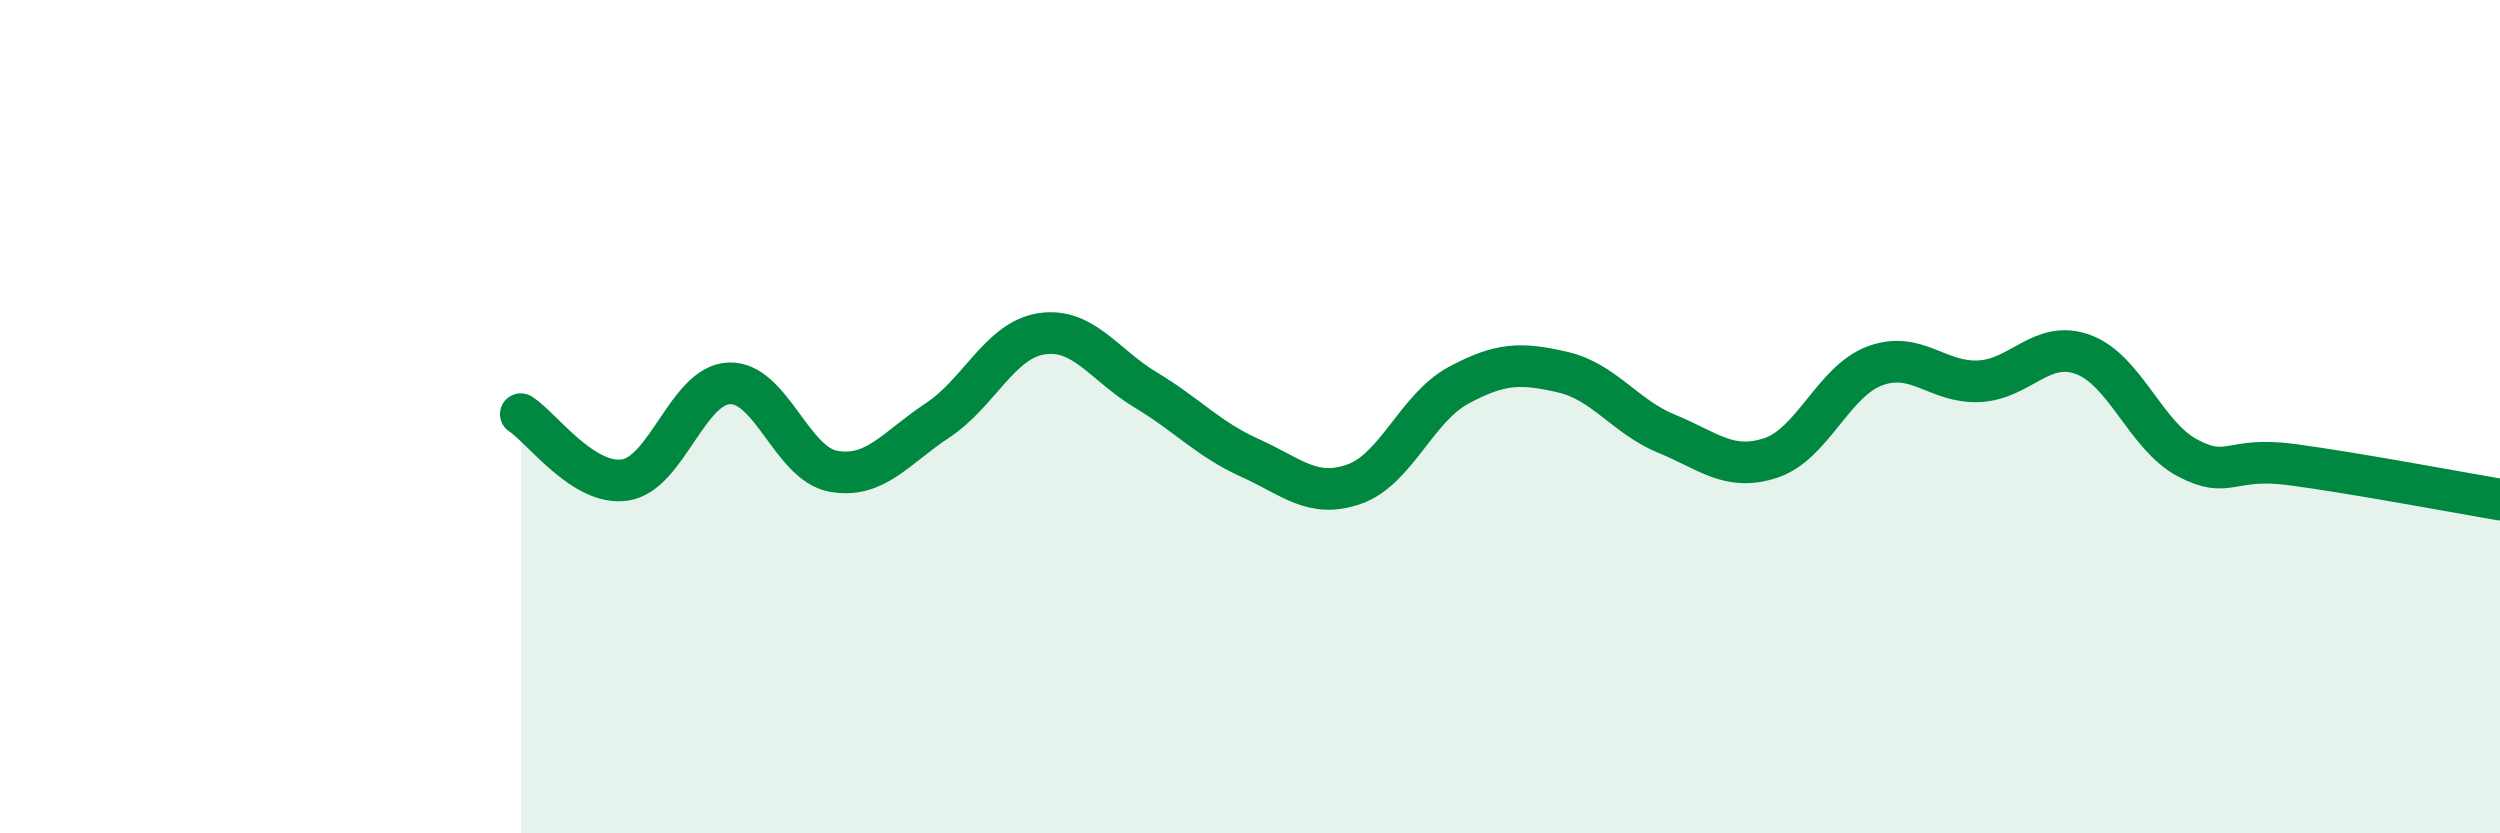
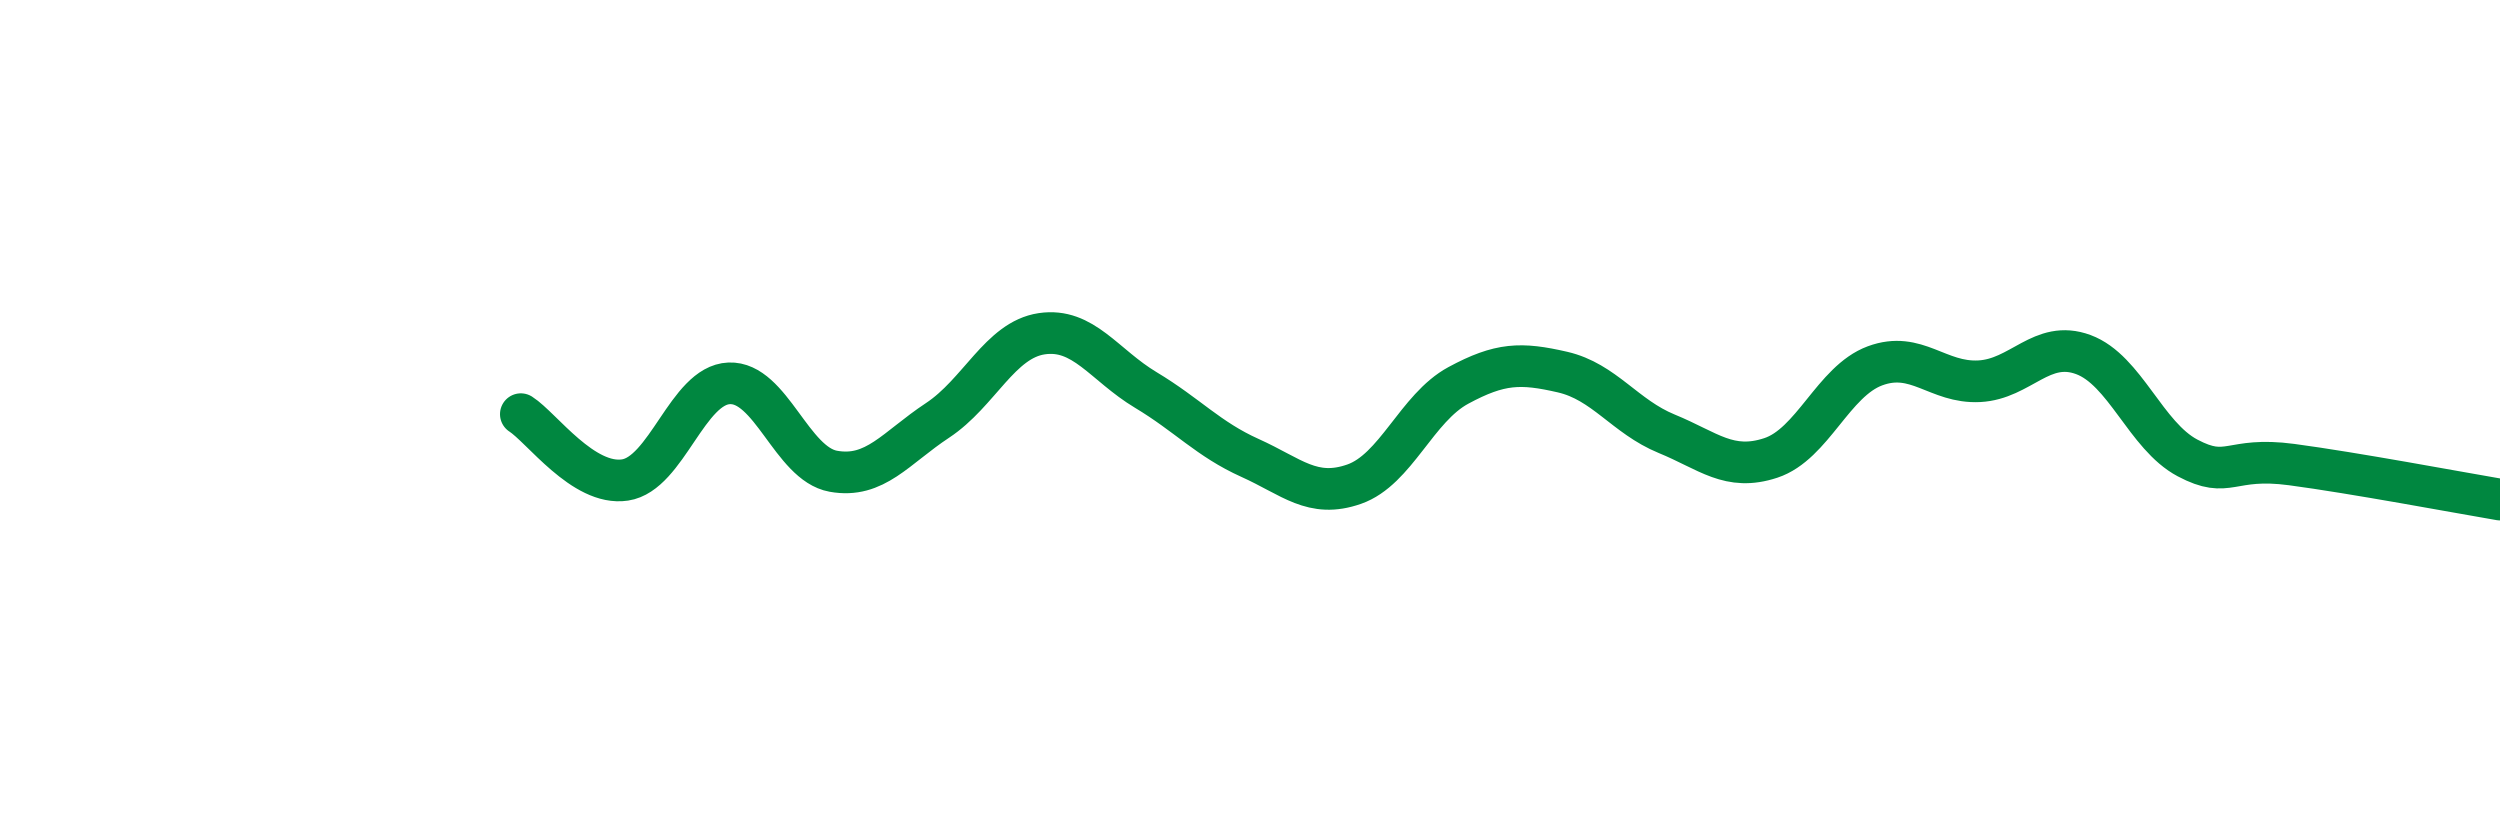
<svg xmlns="http://www.w3.org/2000/svg" width="60" height="20" viewBox="0 0 60 20">
-   <path d="M 12.5,9.94 C 13,10.26 14,11.67 15,11.52 C 16,11.37 16.5,9.24 17.5,9.2 C 18.5,9.16 19,11.13 20,11.31 C 21,11.49 21.5,10.75 22.5,10.09 C 23.5,9.43 24,8.16 25,8.01 C 26,7.86 26.5,8.76 27.5,9.36 C 28.5,9.96 29,10.54 30,10.99 C 31,11.44 31.5,11.97 32.5,11.62 C 33.5,11.27 34,9.79 35,9.25 C 36,8.71 36.5,8.7 37.5,8.93 C 38.5,9.16 39,10 40,10.41 C 41,10.82 41.5,11.32 42.5,10.99 C 43.5,10.66 44,9.15 45,8.78 C 46,8.41 46.5,9.2 47.5,9.15 C 48.5,9.1 49,8.14 50,8.51 C 51,8.88 51.5,10.46 52.5,10.99 C 53.5,11.52 53.5,10.95 55,11.15 C 56.5,11.35 59,11.82 60,11.99L60 20L12.5 20Z" fill="#008740" opacity="0.1" stroke-linecap="round" stroke-linejoin="round" />
  <path d="M 12.5,9.94 C 13,10.26 14,11.67 15,11.52 C 16,11.37 16.5,9.24 17.5,9.2 C 18.5,9.16 19,11.13 20,11.31 C 21,11.49 21.5,10.75 22.5,10.09 C 23.5,9.43 24,8.16 25,8.01 C 26,7.86 26.5,8.76 27.5,9.36 C 28.5,9.96 29,10.54 30,10.99 C 31,11.44 31.5,11.97 32.5,11.62 C 33.5,11.27 34,9.79 35,9.25 C 36,8.71 36.5,8.7 37.5,8.93 C 38.5,9.16 39,10 40,10.41 C 41,10.82 41.5,11.32 42.5,10.99 C 43.5,10.66 44,9.15 45,8.78 C 46,8.41 46.5,9.2 47.5,9.15 C 48.5,9.1 49,8.14 50,8.51 C 51,8.88 51.5,10.46 52.5,10.99 C 53.5,11.52 53.5,10.95 55,11.15 C 56.5,11.35 59,11.82 60,11.99" stroke="#008740" stroke-width="1" fill="none" stroke-linecap="round" stroke-linejoin="round" />
</svg>